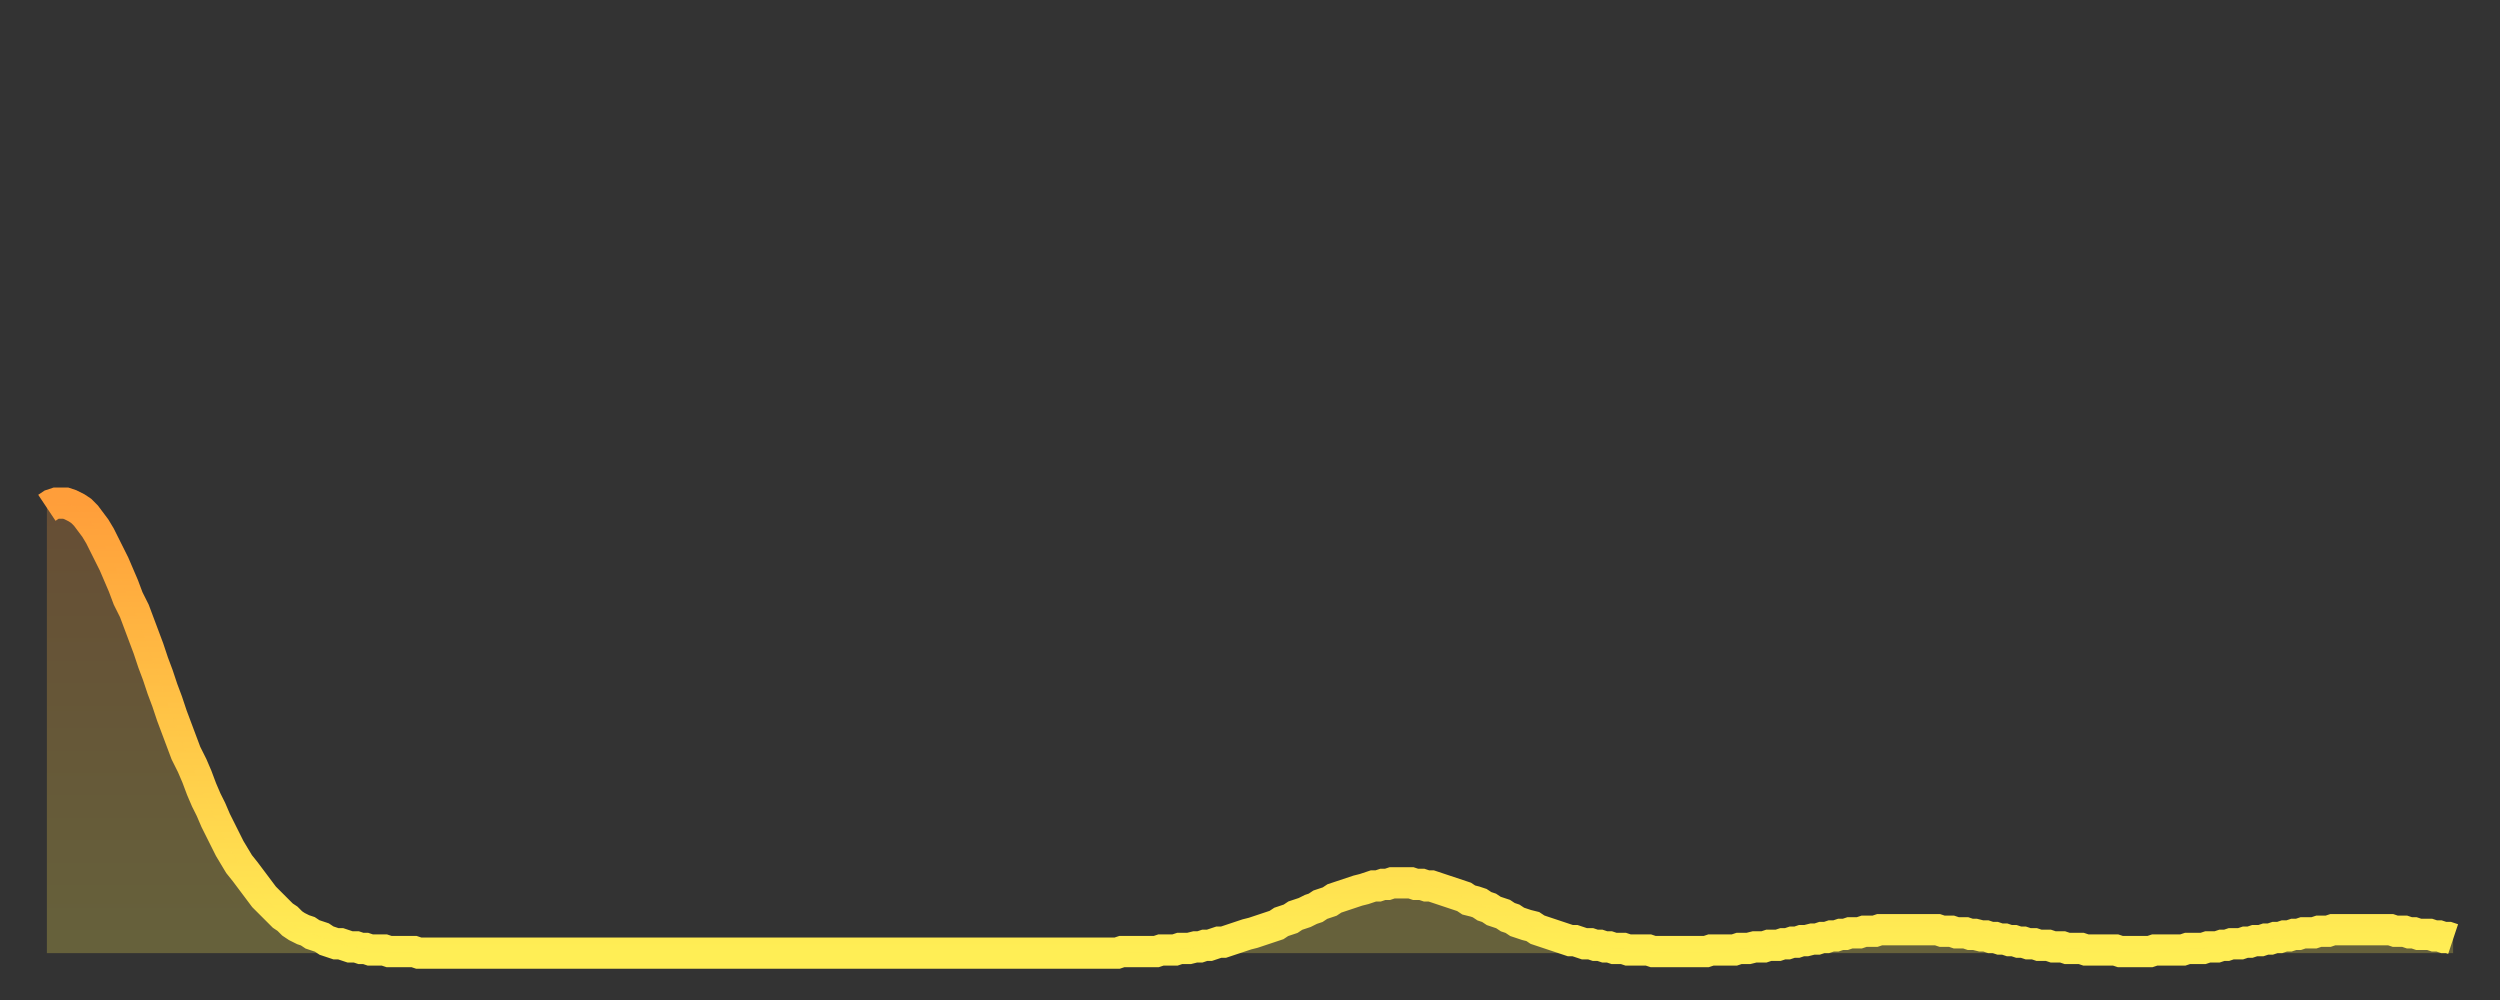
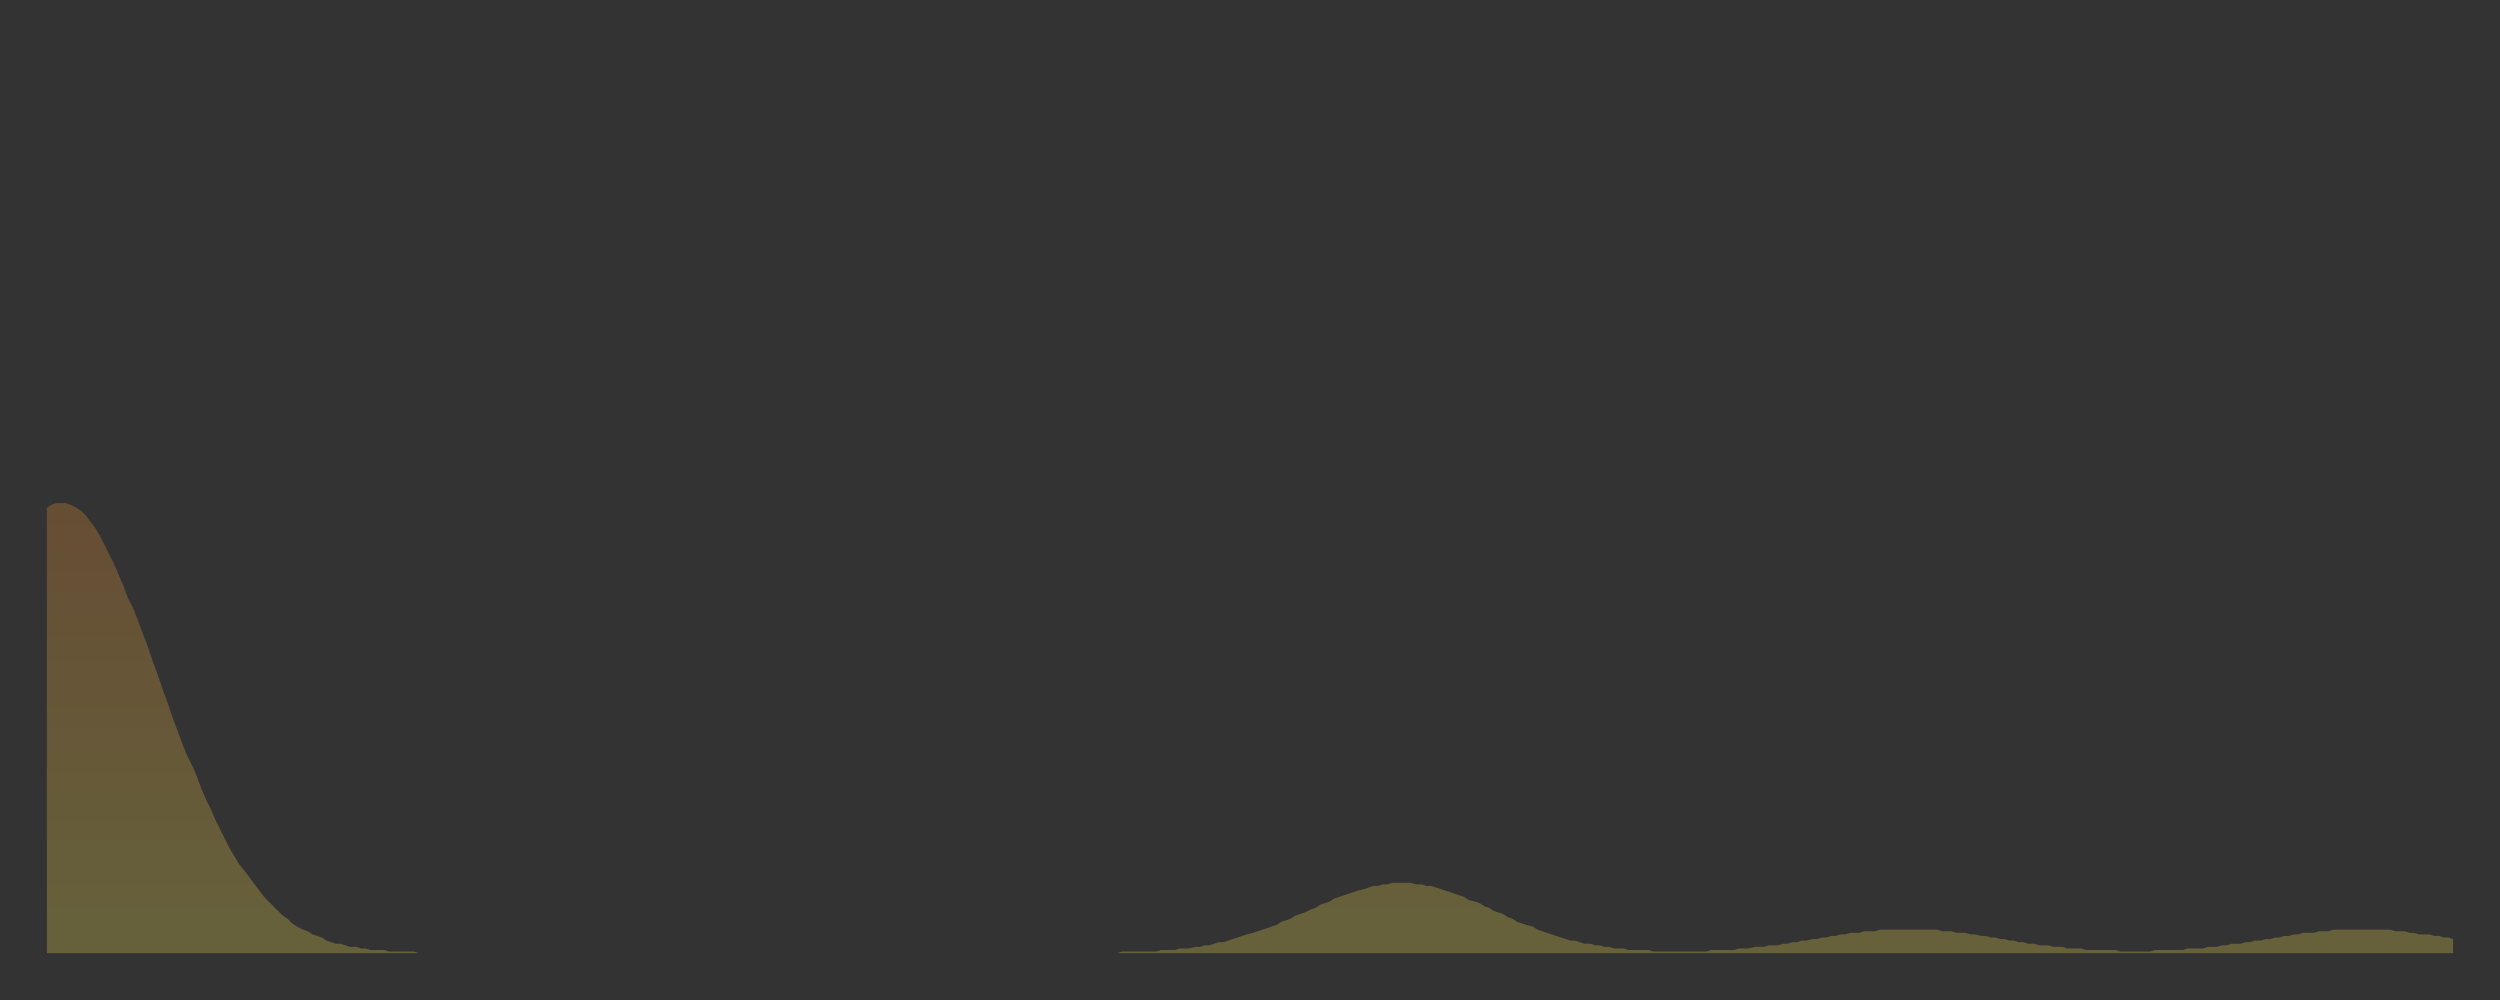
<svg xmlns="http://www.w3.org/2000/svg" baseProfile="full" height="64" version="1.1" width="160">
  <rect width="100%" height="100%" fill="#333333" stroke="none" />
  <defs>
    <linearGradient id="id588552" x1="0" x2="0" y1="0" y2="1">
      <stop offset="0%" stop-color="#ff9e3a" />
      <stop offset="50%" stop-color="#ffc647" />
      <stop offset="100%" stop-color="#ffee55" />
    </linearGradient>
  </defs>
  <g transform="translate(3,3)">
    <g>
-       <path d="M 0.0 29.5 0.3 29.3 0.6 29.2 0.9 29.2 1.2 29.2 1.5 29.3 1.9 29.5 2.2 29.7 2.5 30.0 2.8 30.4 3.1 30.8 3.4 31.3 3.7 31.9 4.0 32.5 4.3 33.1 4.6 33.8 4.9 34.5 5.2 35.3 5.6 36.1 5.9 36.9 6.2 37.7 6.5 38.5 6.8 39.4 7.1 40.2 7.4 41.1 7.7 41.9 8.0 42.8 8.3 43.6 8.6 44.4 8.9 45.2 9.3 46.0 9.6 46.7 9.9 47.5 10.2 48.2 10.5 48.8 10.8 49.5 11.1 50.1 11.4 50.7 11.7 51.3 12.0 51.8 12.3 52.3 12.7 52.8 13.0 53.2 13.3 53.6 13.6 54.0 13.9 54.4 14.2 54.7 14.5 55.0 14.8 55.3 15.1 55.6 15.4 55.8 15.7 56.1 16.0 56.3 16.4 56.5 16.7 56.6 17.0 56.8 17.3 56.9 17.6 57.0 17.9 57.2 18.2 57.3 18.5 57.4 18.8 57.4 19.1 57.5 19.4 57.6 19.8 57.6 20.1 57.7 20.4 57.7 20.7 57.8 21.0 57.8 21.3 57.8 21.6 57.8 21.9 57.9 22.2 57.9 22.5 57.9 22.8 57.9 23.1 57.9 23.5 57.9 23.8 58.0 24.1 58.0 24.4 58.0 24.7 58.0 25.0 58.0 25.3 58.0 25.6 58.0 25.9 58.0 26.2 58.0 26.5 58.0 26.8 58.0 27.2 58.0 27.5 58.0 27.8 58.0 28.1 58.0 28.4 58.0 28.7 58.0 29.0 58.0 29.3 58.0 29.6 58.0 29.9 58.0 30.2 58.0 30.6 58.0 30.9 58.0 31.2 58.0 31.5 58.0 31.8 58.0 32.1 58.0 32.4 58.0 32.7 58.0 33.0 58.0 33.3 58.0 33.6 58.0 33.9 58.0 34.3 58.0 34.6 58.0 34.9 58.0 35.2 58.0 35.5 58.0 35.8 58.0 36.1 58.0 36.4 58.0 36.7 58.0 37.0 58.0 37.3 58.0 37.7 58.0 38.0 58.0 38.3 58.0 38.6 58.0 38.9 58.0 39.2 58.0 39.5 58.0 39.8 58.0 40.1 58.0 40.4 58.0 40.7 58.0 41.0 58.0 41.4 58.0 41.7 58.0 42.0 58.0 42.3 58.0 42.6 58.0 42.9 58.0 43.2 58.0 43.5 58.0 43.8 58.0 44.1 58.0 44.4 58.0 44.7 58.0 45.1 58.0 45.4 58.0 45.7 58.0 46.0 58.0 46.3 58.0 46.6 58.0 46.9 58.0 47.2 58.0 47.5 58.0 47.8 58.0 48.1 58.0 48.5 58.0 48.8 58.0 49.1 58.0 49.4 58.0 49.7 58.0 50.0 58.0 50.3 58.0 50.6 58.0 50.9 58.0 51.2 58.0 51.5 58.0 51.8 58.0 52.2 58.0 52.5 58.0 52.8 58.0 53.1 58.0 53.4 58.0 53.7 58.0 54.0 58.0 54.3 58.0 54.6 58.0 54.9 58.0 55.2 58.0 55.6 58.0 55.9 58.0 56.2 58.0 56.5 58.0 56.8 58.0 57.1 58.0 57.4 58.0 57.7 58.0 58.0 58.0 58.3 58.0 58.6 58.0 58.9 58.0 59.3 58.0 59.6 58.0 59.9 58.0 60.2 58.0 60.5 58.0 60.8 58.0 61.1 58.0 61.4 58.0 61.7 58.0 62.0 58.0 62.3 58.0 62.6 58.0 63.0 58.0 63.3 58.0 63.6 58.0 63.9 58.0 64.2 58.0 64.5 58.0 64.8 58.0 65.1 58.0 65.4 58.0 65.7 58.0 66.0 58.0 66.4 58.0 66.7 58.0 67.0 58.0 67.3 58.0 67.6 58.0 67.9 58.0 68.2 58.0 68.5 58.0 68.8 57.9 69.1 57.9 69.4 57.9 69.7 57.9 70.1 57.9 70.4 57.9 70.7 57.9 71.0 57.9 71.3 57.8 71.6 57.8 71.9 57.8 72.2 57.8 72.5 57.7 72.8 57.7 73.1 57.7 73.5 57.6 73.8 57.6 74.1 57.5 74.4 57.5 74.7 57.4 75.0 57.3 75.3 57.3 75.6 57.2 75.9 57.1 76.2 57.0 76.5 56.9 76.8 56.8 77.2 56.7 77.5 56.6 77.8 56.5 78.1 56.4 78.4 56.3 78.7 56.2 79.0 56.0 79.3 55.9 79.6 55.8 79.9 55.6 80.2 55.5 80.5 55.4 80.9 55.2 81.2 55.1 81.5 54.9 81.8 54.8 82.1 54.7 82.4 54.5 82.7 54.4 83.0 54.3 83.3 54.2 83.6 54.1 83.9 54.0 84.3 53.9 84.6 53.8 84.9 53.7 85.2 53.7 85.5 53.6 85.8 53.6 86.1 53.5 86.4 53.5 86.7 53.5 87.0 53.5 87.3 53.5 87.6 53.6 88.0 53.6 88.3 53.7 88.6 53.7 88.9 53.8 89.2 53.9 89.5 54.0 89.8 54.1 90.1 54.2 90.4 54.3 90.7 54.4 91.0 54.6 91.4 54.7 91.7 54.8 92.0 55.0 92.3 55.1 92.6 55.3 92.9 55.4 93.2 55.5 93.5 55.7 93.8 55.8 94.1 56.0 94.4 56.1 94.7 56.2 95.1 56.3 95.4 56.5 95.7 56.6 96.0 56.7 96.3 56.8 96.6 56.9 96.9 57.0 97.2 57.1 97.5 57.2 97.8 57.2 98.1 57.3 98.4 57.4 98.8 57.4 99.1 57.5 99.4 57.5 99.7 57.6 100.0 57.6 100.3 57.7 100.6 57.7 100.9 57.7 101.2 57.8 101.5 57.8 101.8 57.8 102.2 57.8 102.5 57.8 102.8 57.9 103.1 57.9 103.4 57.9 103.7 57.9 104.0 57.9 104.3 57.9 104.6 57.9 104.9 57.9 105.2 57.9 105.5 57.9 105.9 57.9 106.2 57.9 106.5 57.8 106.8 57.8 107.1 57.8 107.4 57.8 107.7 57.8 108.0 57.8 108.3 57.7 108.6 57.7 108.9 57.7 109.3 57.6 109.6 57.6 109.9 57.6 110.2 57.5 110.5 57.5 110.8 57.5 111.1 57.4 111.4 57.4 111.7 57.3 112.0 57.3 112.3 57.2 112.6 57.2 113.0 57.1 113.3 57.1 113.6 57.0 113.9 57.0 114.2 56.9 114.5 56.9 114.8 56.8 115.1 56.8 115.4 56.7 115.7 56.7 116.0 56.7 116.3 56.6 116.7 56.6 117.0 56.6 117.3 56.5 117.6 56.5 117.9 56.5 118.2 56.5 118.5 56.5 118.8 56.5 119.1 56.5 119.4 56.5 119.7 56.5 120.1 56.5 120.4 56.5 120.7 56.5 121.0 56.5 121.3 56.6 121.6 56.6 121.9 56.6 122.2 56.7 122.5 56.7 122.8 56.7 123.1 56.8 123.4 56.8 123.8 56.9 124.1 56.9 124.4 57.0 124.7 57.0 125.0 57.1 125.3 57.1 125.6 57.2 125.9 57.2 126.2 57.3 126.5 57.3 126.8 57.4 127.2 57.4 127.5 57.5 127.8 57.5 128.1 57.5 128.4 57.6 128.7 57.6 129.0 57.6 129.3 57.7 129.6 57.7 129.9 57.7 130.2 57.7 130.5 57.8 130.9 57.8 131.2 57.8 131.5 57.8 131.8 57.8 132.1 57.8 132.4 57.8 132.7 57.9 133.0 57.9 133.3 57.9 133.6 57.9 133.9 57.9 134.2 57.9 134.6 57.9 134.9 57.8 135.2 57.8 135.5 57.8 135.8 57.8 136.1 57.8 136.4 57.8 136.7 57.8 137.0 57.7 137.3 57.7 137.6 57.7 138.0 57.7 138.3 57.6 138.6 57.6 138.9 57.6 139.2 57.5 139.5 57.5 139.8 57.4 140.1 57.4 140.4 57.4 140.7 57.3 141.0 57.3 141.3 57.2 141.7 57.2 142.0 57.1 142.3 57.1 142.6 57.0 142.9 57.0 143.2 56.9 143.5 56.9 143.8 56.8 144.1 56.8 144.4 56.7 144.7 56.7 145.1 56.7 145.4 56.6 145.7 56.6 146.0 56.6 146.3 56.5 146.6 56.5 146.9 56.5 147.2 56.5 147.5 56.5 147.8 56.5 148.1 56.5 148.4 56.5 148.8 56.5 149.1 56.5 149.4 56.5 149.7 56.5 150.0 56.5 150.3 56.6 150.6 56.6 150.9 56.6 151.2 56.7 151.5 56.7 151.8 56.8 152.1 56.8 152.5 56.8 152.8 56.9 153.1 56.9 153.4 57.0 153.7 57.0 154.0 57.1" fill="none" id="graph-curve" opacity="1" stroke="url(#id588552)" stroke-width="2" />
      <path d="M 0 58 L 0.0 29.5 0.3 29.3 0.6 29.2 0.9 29.2 1.2 29.2 1.5 29.3 1.9 29.5 2.2 29.7 2.5 30.0 2.8 30.4 3.1 30.8 3.4 31.3 3.7 31.9 4.0 32.5 4.3 33.1 4.6 33.8 4.9 34.5 5.2 35.3 5.6 36.1 5.9 36.9 6.2 37.7 6.5 38.5 6.8 39.4 7.1 40.2 7.4 41.1 7.7 41.9 8.0 42.8 8.3 43.6 8.6 44.4 8.9 45.2 9.3 46.0 9.6 46.7 9.9 47.5 10.2 48.2 10.5 48.8 10.8 49.5 11.1 50.1 11.4 50.7 11.7 51.3 12.0 51.8 12.3 52.3 12.7 52.8 13.0 53.2 13.3 53.6 13.6 54.0 13.9 54.4 14.2 54.7 14.5 55.0 14.8 55.3 15.1 55.6 15.4 55.8 15.7 56.1 16.0 56.3 16.4 56.5 16.7 56.6 17.0 56.8 17.3 56.9 17.6 57.0 17.9 57.2 18.2 57.3 18.5 57.4 18.8 57.4 19.1 57.5 19.4 57.6 19.8 57.6 20.1 57.7 20.4 57.7 20.7 57.8 21.0 57.8 21.3 57.8 21.6 57.8 21.9 57.9 22.2 57.9 22.5 57.9 22.8 57.9 23.1 57.9 23.5 57.9 23.8 58.0 24.1 58.0 24.4 58.0 24.7 58.0 25.0 58.0 25.3 58.0 25.6 58.0 25.9 58.0 26.2 58.0 26.5 58.0 26.8 58.0 27.2 58.0 27.5 58.0 27.8 58.0 28.1 58.0 28.4 58.0 28.7 58.0 29.0 58.0 29.3 58.0 29.6 58.0 29.9 58.0 30.2 58.0 30.6 58.0 30.9 58.0 31.2 58.0 31.5 58.0 31.8 58.0 32.1 58.0 32.4 58.0 32.7 58.0 33.0 58.0 33.3 58.0 33.6 58.0 33.9 58.0 34.3 58.0 34.6 58.0 34.9 58.0 35.2 58.0 35.5 58.0 35.8 58.0 36.1 58.0 36.4 58.0 36.7 58.0 37.0 58.0 37.3 58.0 37.7 58.0 38.0 58.0 38.3 58.0 38.6 58.0 38.9 58.0 39.2 58.0 39.5 58.0 39.8 58.0 40.1 58.0 40.4 58.0 40.7 58.0 41.0 58.0 41.4 58.0 41.7 58.0 42.0 58.0 42.3 58.0 42.6 58.0 42.9 58.0 43.2 58.0 43.5 58.0 43.8 58.0 44.1 58.0 44.4 58.0 44.7 58.0 45.1 58.0 45.4 58.0 45.7 58.0 46.0 58.0 46.3 58.0 46.6 58.0 46.9 58.0 47.2 58.0 47.5 58.0 47.8 58.0 48.1 58.0 48.5 58.0 48.8 58.0 49.1 58.0 49.4 58.0 49.7 58.0 50.0 58.0 50.3 58.0 50.6 58.0 50.9 58.0 51.2 58.0 51.5 58.0 51.8 58.0 52.2 58.0 52.5 58.0 52.8 58.0 53.1 58.0 53.4 58.0 53.7 58.0 54.0 58.0 54.3 58.0 54.6 58.0 54.9 58.0 55.2 58.0 55.6 58.0 55.9 58.0 56.2 58.0 56.5 58.0 56.8 58.0 57.1 58.0 57.4 58.0 57.7 58.0 58.0 58.0 58.3 58.0 58.6 58.0 58.9 58.0 59.3 58.0 59.6 58.0 59.9 58.0 60.2 58.0 60.5 58.0 60.8 58.0 61.1 58.0 61.4 58.0 61.7 58.0 62.0 58.0 62.3 58.0 62.6 58.0 63.0 58.0 63.3 58.0 63.6 58.0 63.9 58.0 64.2 58.0 64.5 58.0 64.8 58.0 65.1 58.0 65.4 58.0 65.7 58.0 66.0 58.0 66.4 58.0 66.7 58.0 67.0 58.0 67.3 58.0 67.6 58.0 67.9 58.0 68.2 58.0 68.5 58.0 68.8 57.9 69.1 57.9 69.4 57.9 69.7 57.9 70.1 57.9 70.4 57.9 70.7 57.9 71.0 57.9 71.3 57.8 71.6 57.8 71.9 57.8 72.2 57.8 72.5 57.7 72.8 57.7 73.1 57.7 73.5 57.6 73.8 57.6 74.1 57.5 74.4 57.5 74.7 57.4 75.0 57.3 75.3 57.3 75.6 57.2 75.9 57.1 76.2 57.0 76.5 56.9 76.8 56.8 77.2 56.7 77.5 56.6 77.8 56.5 78.1 56.4 78.4 56.3 78.7 56.2 79.0 56.0 79.3 55.9 79.6 55.8 79.9 55.6 80.2 55.5 80.5 55.4 80.9 55.2 81.2 55.1 81.5 54.9 81.8 54.8 82.1 54.7 82.4 54.5 82.7 54.4 83.0 54.3 83.3 54.2 83.6 54.1 83.9 54.0 84.3 53.9 84.6 53.8 84.9 53.7 85.2 53.7 85.5 53.6 85.8 53.6 86.1 53.5 86.4 53.5 86.7 53.5 87.0 53.5 87.3 53.5 87.6 53.6 88.0 53.6 88.3 53.7 88.6 53.7 88.9 53.8 89.2 53.9 89.5 54.0 89.8 54.1 90.1 54.2 90.4 54.3 90.7 54.4 91.0 54.6 91.4 54.7 91.7 54.8 92.0 55.0 92.3 55.1 92.6 55.3 92.9 55.4 93.2 55.5 93.5 55.7 93.8 55.8 94.1 56.0 94.4 56.1 94.7 56.2 95.1 56.3 95.4 56.5 95.7 56.6 96.0 56.7 96.3 56.8 96.6 56.9 96.9 57.0 97.2 57.1 97.5 57.2 97.8 57.2 98.1 57.3 98.4 57.4 98.8 57.4 99.1 57.5 99.4 57.5 99.7 57.6 100.0 57.6 100.3 57.7 100.6 57.7 100.9 57.7 101.2 57.8 101.5 57.8 101.8 57.8 102.2 57.8 102.5 57.8 102.8 57.9 103.1 57.9 103.4 57.9 103.7 57.9 104.0 57.9 104.3 57.9 104.6 57.9 104.9 57.9 105.2 57.9 105.5 57.9 105.9 57.9 106.2 57.9 106.5 57.8 106.8 57.8 107.1 57.8 107.4 57.8 107.7 57.8 108.0 57.8 108.3 57.7 108.6 57.7 108.9 57.7 109.3 57.6 109.6 57.6 109.9 57.6 110.2 57.5 110.5 57.5 110.8 57.5 111.1 57.4 111.4 57.4 111.7 57.3 112.0 57.3 112.3 57.2 112.6 57.2 113.0 57.1 113.3 57.1 113.6 57.0 113.9 57.0 114.2 56.9 114.5 56.9 114.8 56.8 115.1 56.8 115.4 56.7 115.7 56.7 116.0 56.7 116.3 56.6 116.7 56.6 117.0 56.6 117.3 56.5 117.6 56.5 117.9 56.5 118.2 56.5 118.5 56.5 118.8 56.5 119.1 56.5 119.4 56.5 119.7 56.5 120.1 56.5 120.4 56.5 120.7 56.5 121.0 56.5 121.3 56.6 121.6 56.6 121.9 56.6 122.2 56.7 122.5 56.7 122.8 56.7 123.1 56.8 123.4 56.8 123.8 56.9 124.1 56.9 124.4 57.0 124.7 57.0 125.0 57.1 125.3 57.1 125.6 57.2 125.9 57.2 126.2 57.3 126.5 57.3 126.8 57.4 127.2 57.4 127.5 57.5 127.8 57.5 128.1 57.5 128.4 57.6 128.7 57.6 129.0 57.6 129.3 57.7 129.6 57.7 129.9 57.7 130.2 57.7 130.5 57.8 130.9 57.8 131.2 57.8 131.5 57.8 131.8 57.8 132.1 57.8 132.4 57.8 132.7 57.9 133.0 57.9 133.3 57.9 133.6 57.9 133.9 57.9 134.2 57.9 134.6 57.9 134.9 57.8 135.2 57.8 135.5 57.8 135.8 57.8 136.1 57.8 136.4 57.8 136.7 57.8 137.0 57.7 137.3 57.7 137.6 57.7 138.0 57.7 138.3 57.6 138.6 57.6 138.9 57.6 139.2 57.5 139.5 57.5 139.8 57.4 140.1 57.4 140.4 57.4 140.7 57.3 141.0 57.3 141.3 57.2 141.7 57.2 142.0 57.1 142.3 57.1 142.6 57.0 142.9 57.0 143.2 56.9 143.5 56.9 143.8 56.8 144.1 56.8 144.4 56.7 144.7 56.7 145.1 56.7 145.4 56.6 145.7 56.6 146.0 56.6 146.3 56.5 146.6 56.5 146.9 56.5 147.2 56.5 147.5 56.5 147.8 56.5 148.1 56.5 148.4 56.5 148.8 56.5 149.1 56.5 149.4 56.5 149.7 56.5 150.0 56.5 150.3 56.6 150.6 56.6 150.9 56.6 151.2 56.7 151.5 56.7 151.8 56.8 152.1 56.8 152.5 56.8 152.8 56.9 153.1 56.9 153.4 57.0 153.7 57.0 154.0 57.1 154 58" fill="url(#id588552)" fill-opacity=".25" id="graph-shadow" />
    </g>
  </g>
</svg>